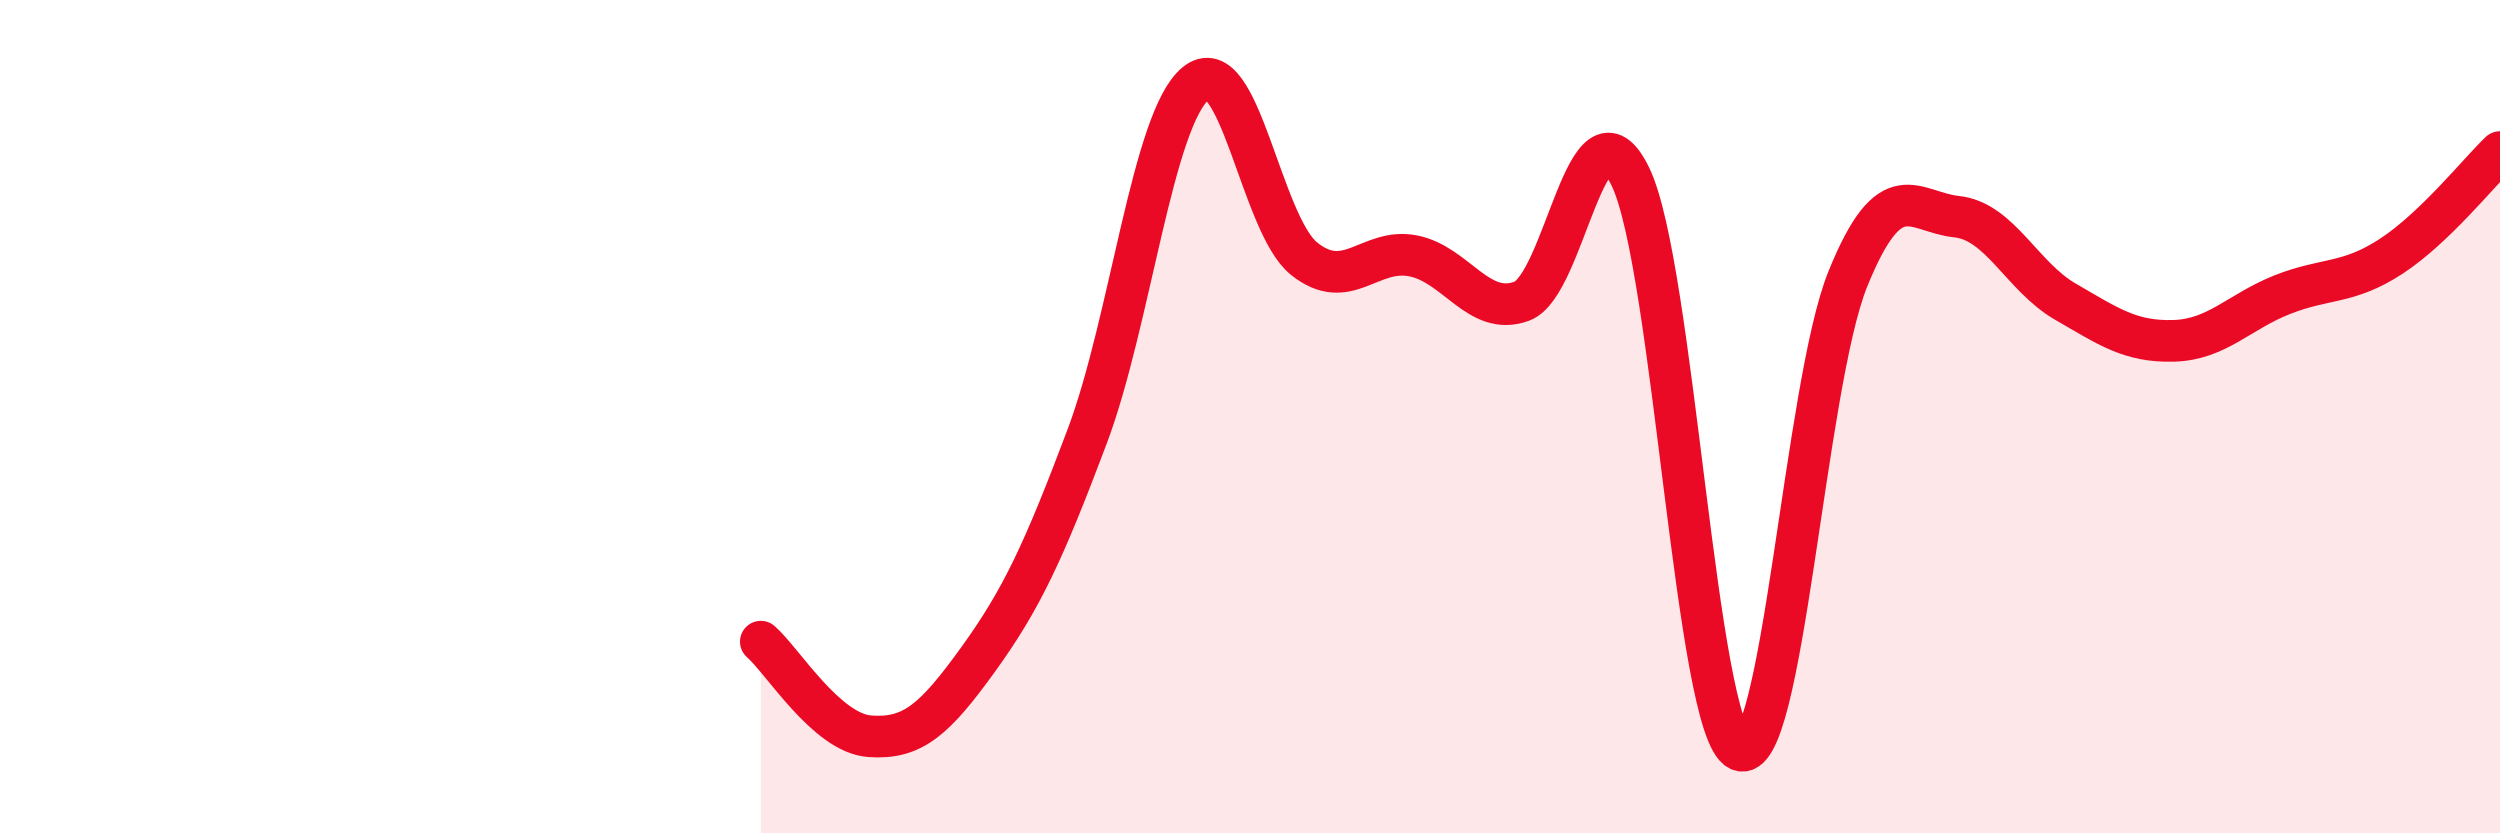
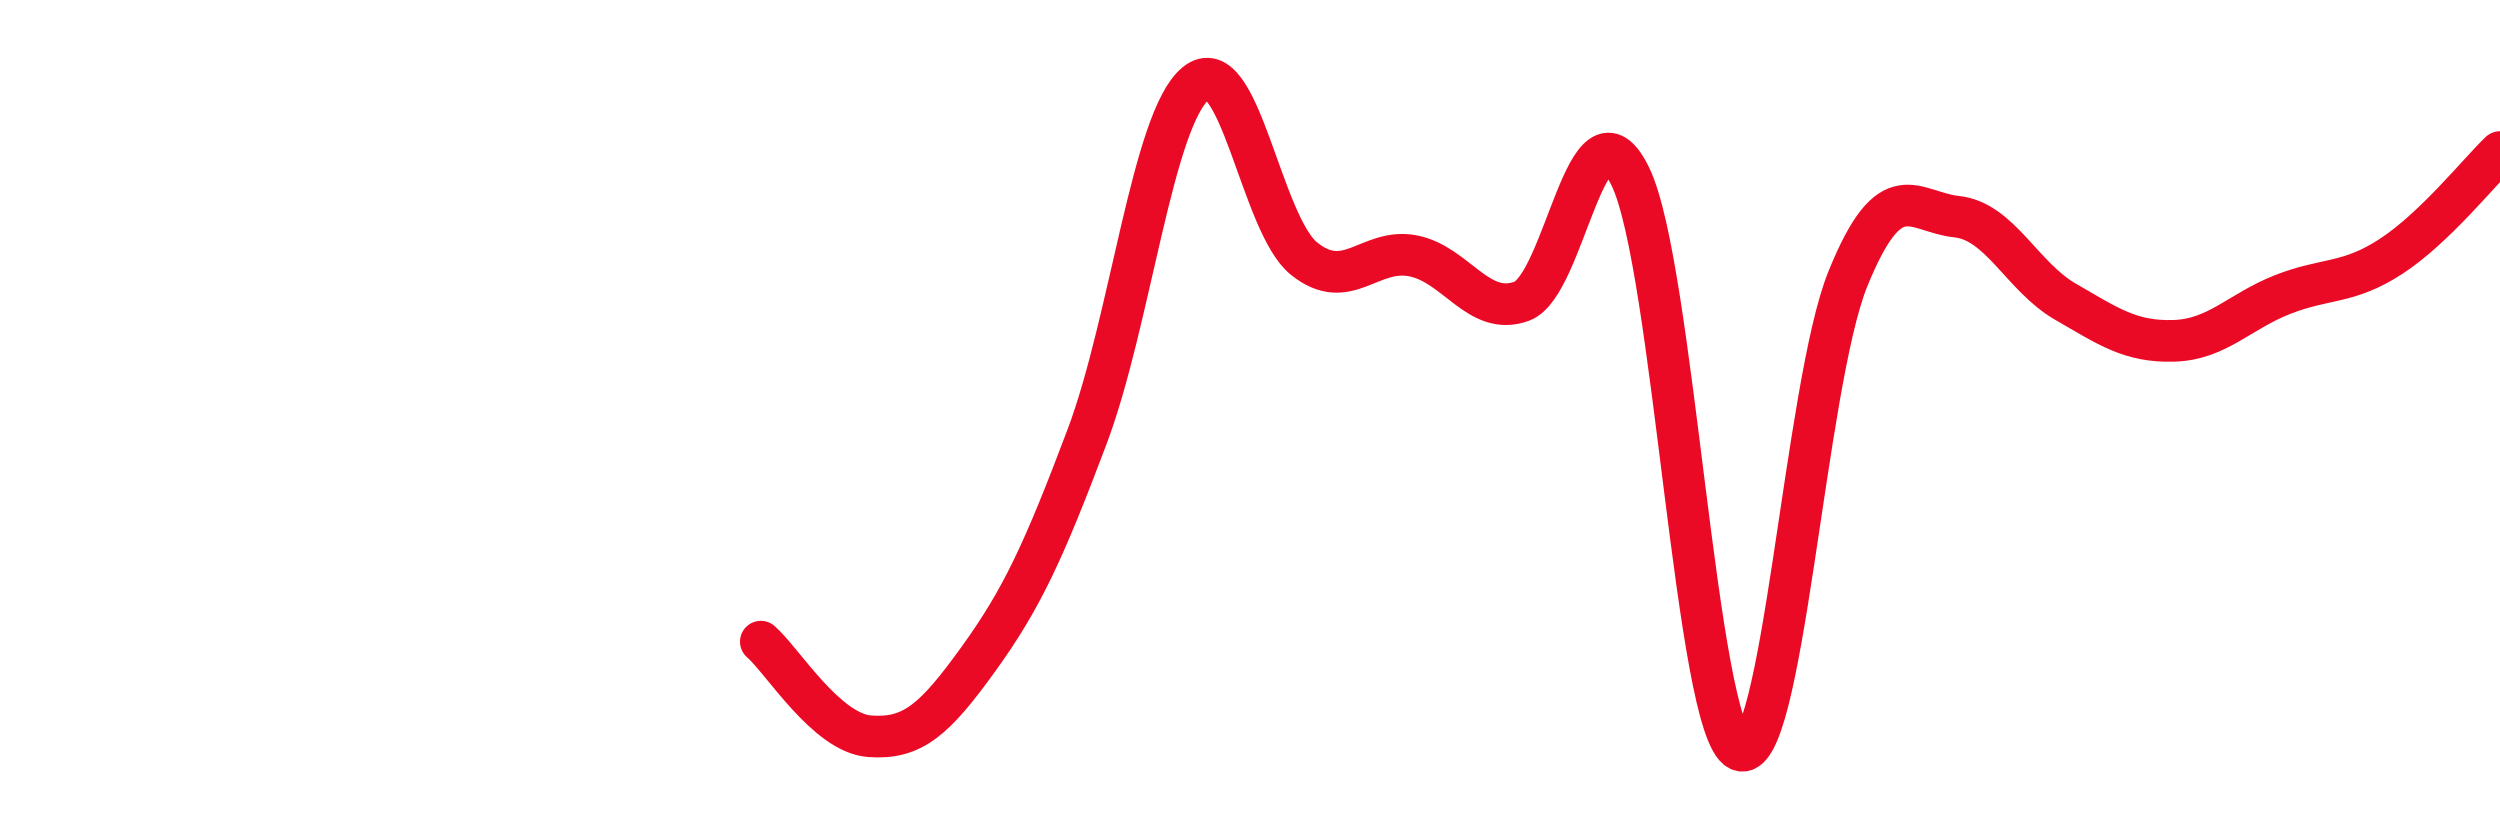
<svg xmlns="http://www.w3.org/2000/svg" width="60" height="20" viewBox="0 0 60 20">
-   <path d="M 18.26,15.4 C 18.78,15.85 19.83,17.59 20.87,17.67 C 21.91,17.75 22.44,17.26 23.48,15.82 C 24.52,14.38 25.05,13.24 26.09,10.48 C 27.13,7.72 27.66,2.85 28.7,2 C 29.74,1.15 30.26,5.38 31.3,6.21 C 32.34,7.04 32.87,5.94 33.91,6.14 C 34.95,6.34 35.48,7.61 36.52,7.23 C 37.56,6.85 38.09,2.09 39.13,4.24 C 40.17,6.39 40.7,17.51 41.74,18 C 42.78,18.49 43.31,9.25 44.35,6.69 C 45.39,4.13 45.92,5.09 46.96,5.2 C 48,5.31 48.53,6.64 49.57,7.24 C 50.61,7.84 51.13,8.21 52.17,8.18 C 53.21,8.15 53.74,7.48 54.78,7.07 C 55.82,6.66 56.35,6.83 57.39,6.15 C 58.43,5.47 59.48,4.15 60,3.65L60 20L18.26 20Z" fill="#EB0A25" opacity="0.1" stroke-linecap="round" stroke-linejoin="round" />
  <path d="M 18.26,15.4 C 18.78,15.85 19.83,17.59 20.87,17.67 C 21.91,17.75 22.44,17.26 23.48,15.82 C 24.52,14.38 25.05,13.24 26.09,10.48 C 27.13,7.72 27.66,2.85 28.7,2 C 29.74,1.15 30.26,5.38 31.3,6.21 C 32.34,7.04 32.87,5.94 33.91,6.14 C 34.95,6.34 35.48,7.61 36.52,7.23 C 37.56,6.85 38.09,2.09 39.13,4.24 C 40.17,6.39 40.7,17.51 41.74,18 C 42.78,18.49 43.31,9.25 44.35,6.69 C 45.39,4.13 45.92,5.09 46.96,5.2 C 48,5.31 48.53,6.64 49.57,7.24 C 50.61,7.84 51.13,8.21 52.17,8.18 C 53.21,8.15 53.74,7.48 54.78,7.07 C 55.82,6.66 56.35,6.83 57.39,6.15 C 58.43,5.47 59.48,4.15 60,3.65" stroke="#EB0A25" stroke-width="1" fill="none" stroke-linecap="round" stroke-linejoin="round" />
</svg>